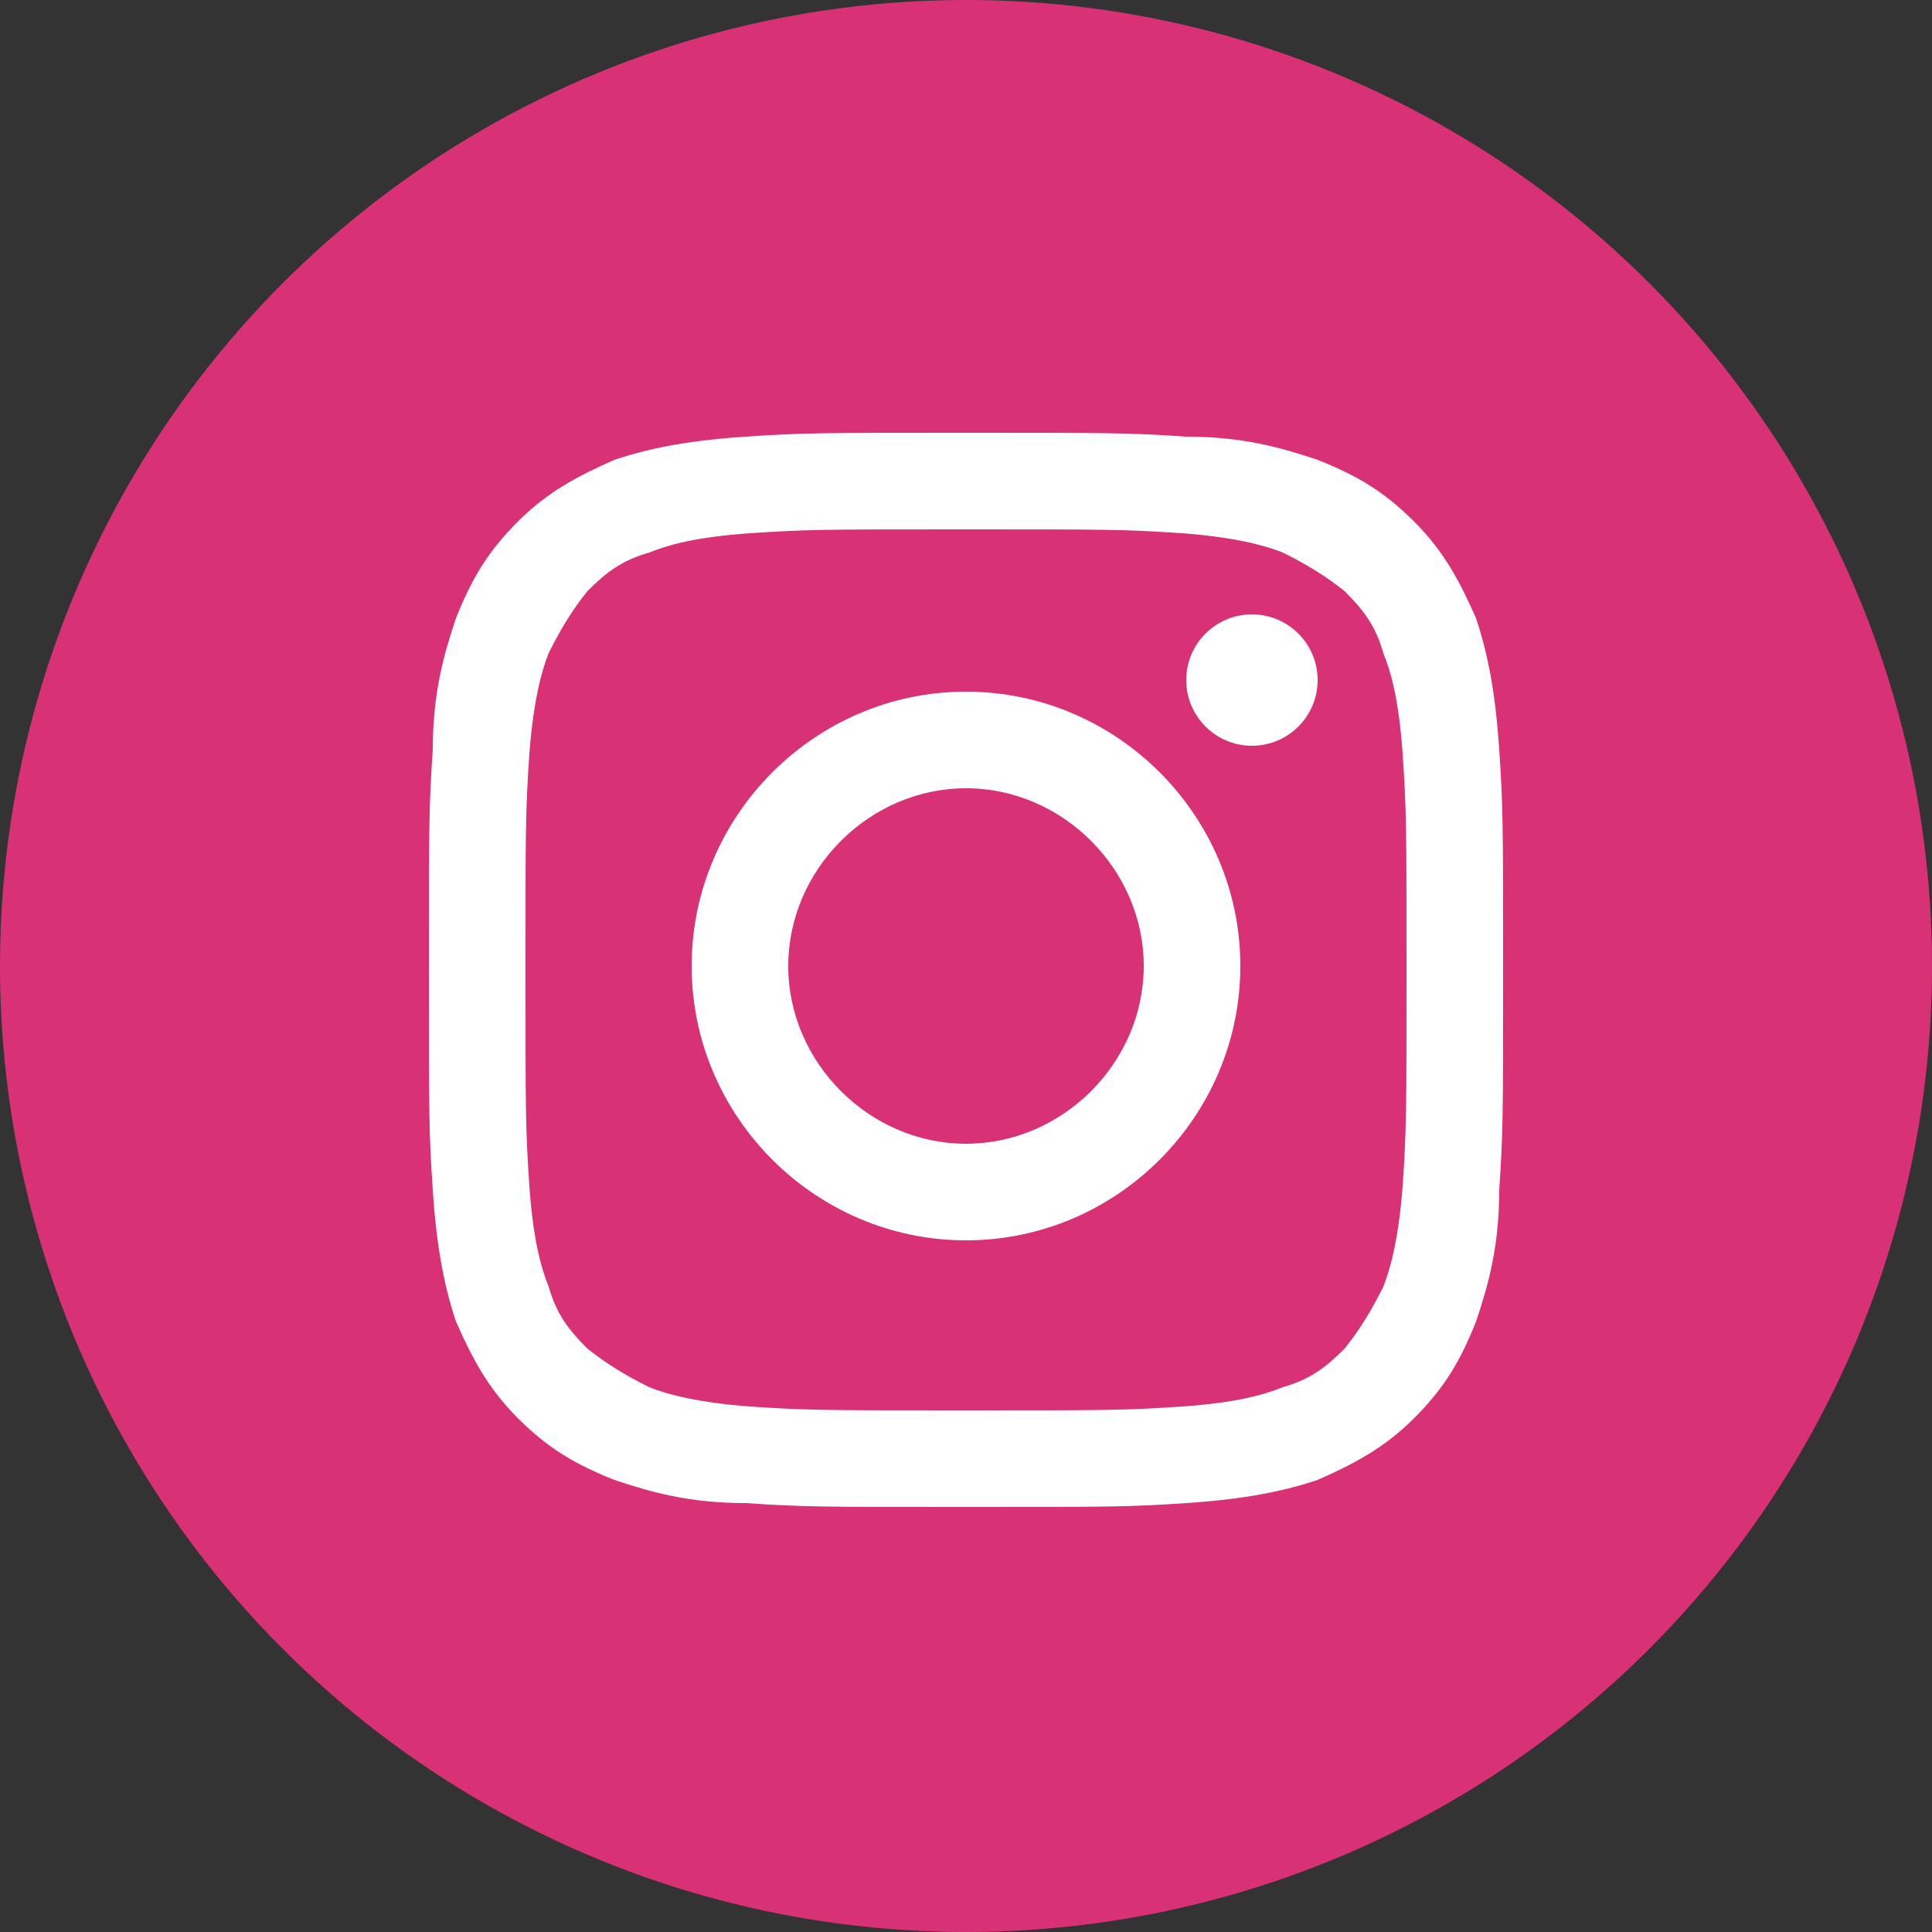
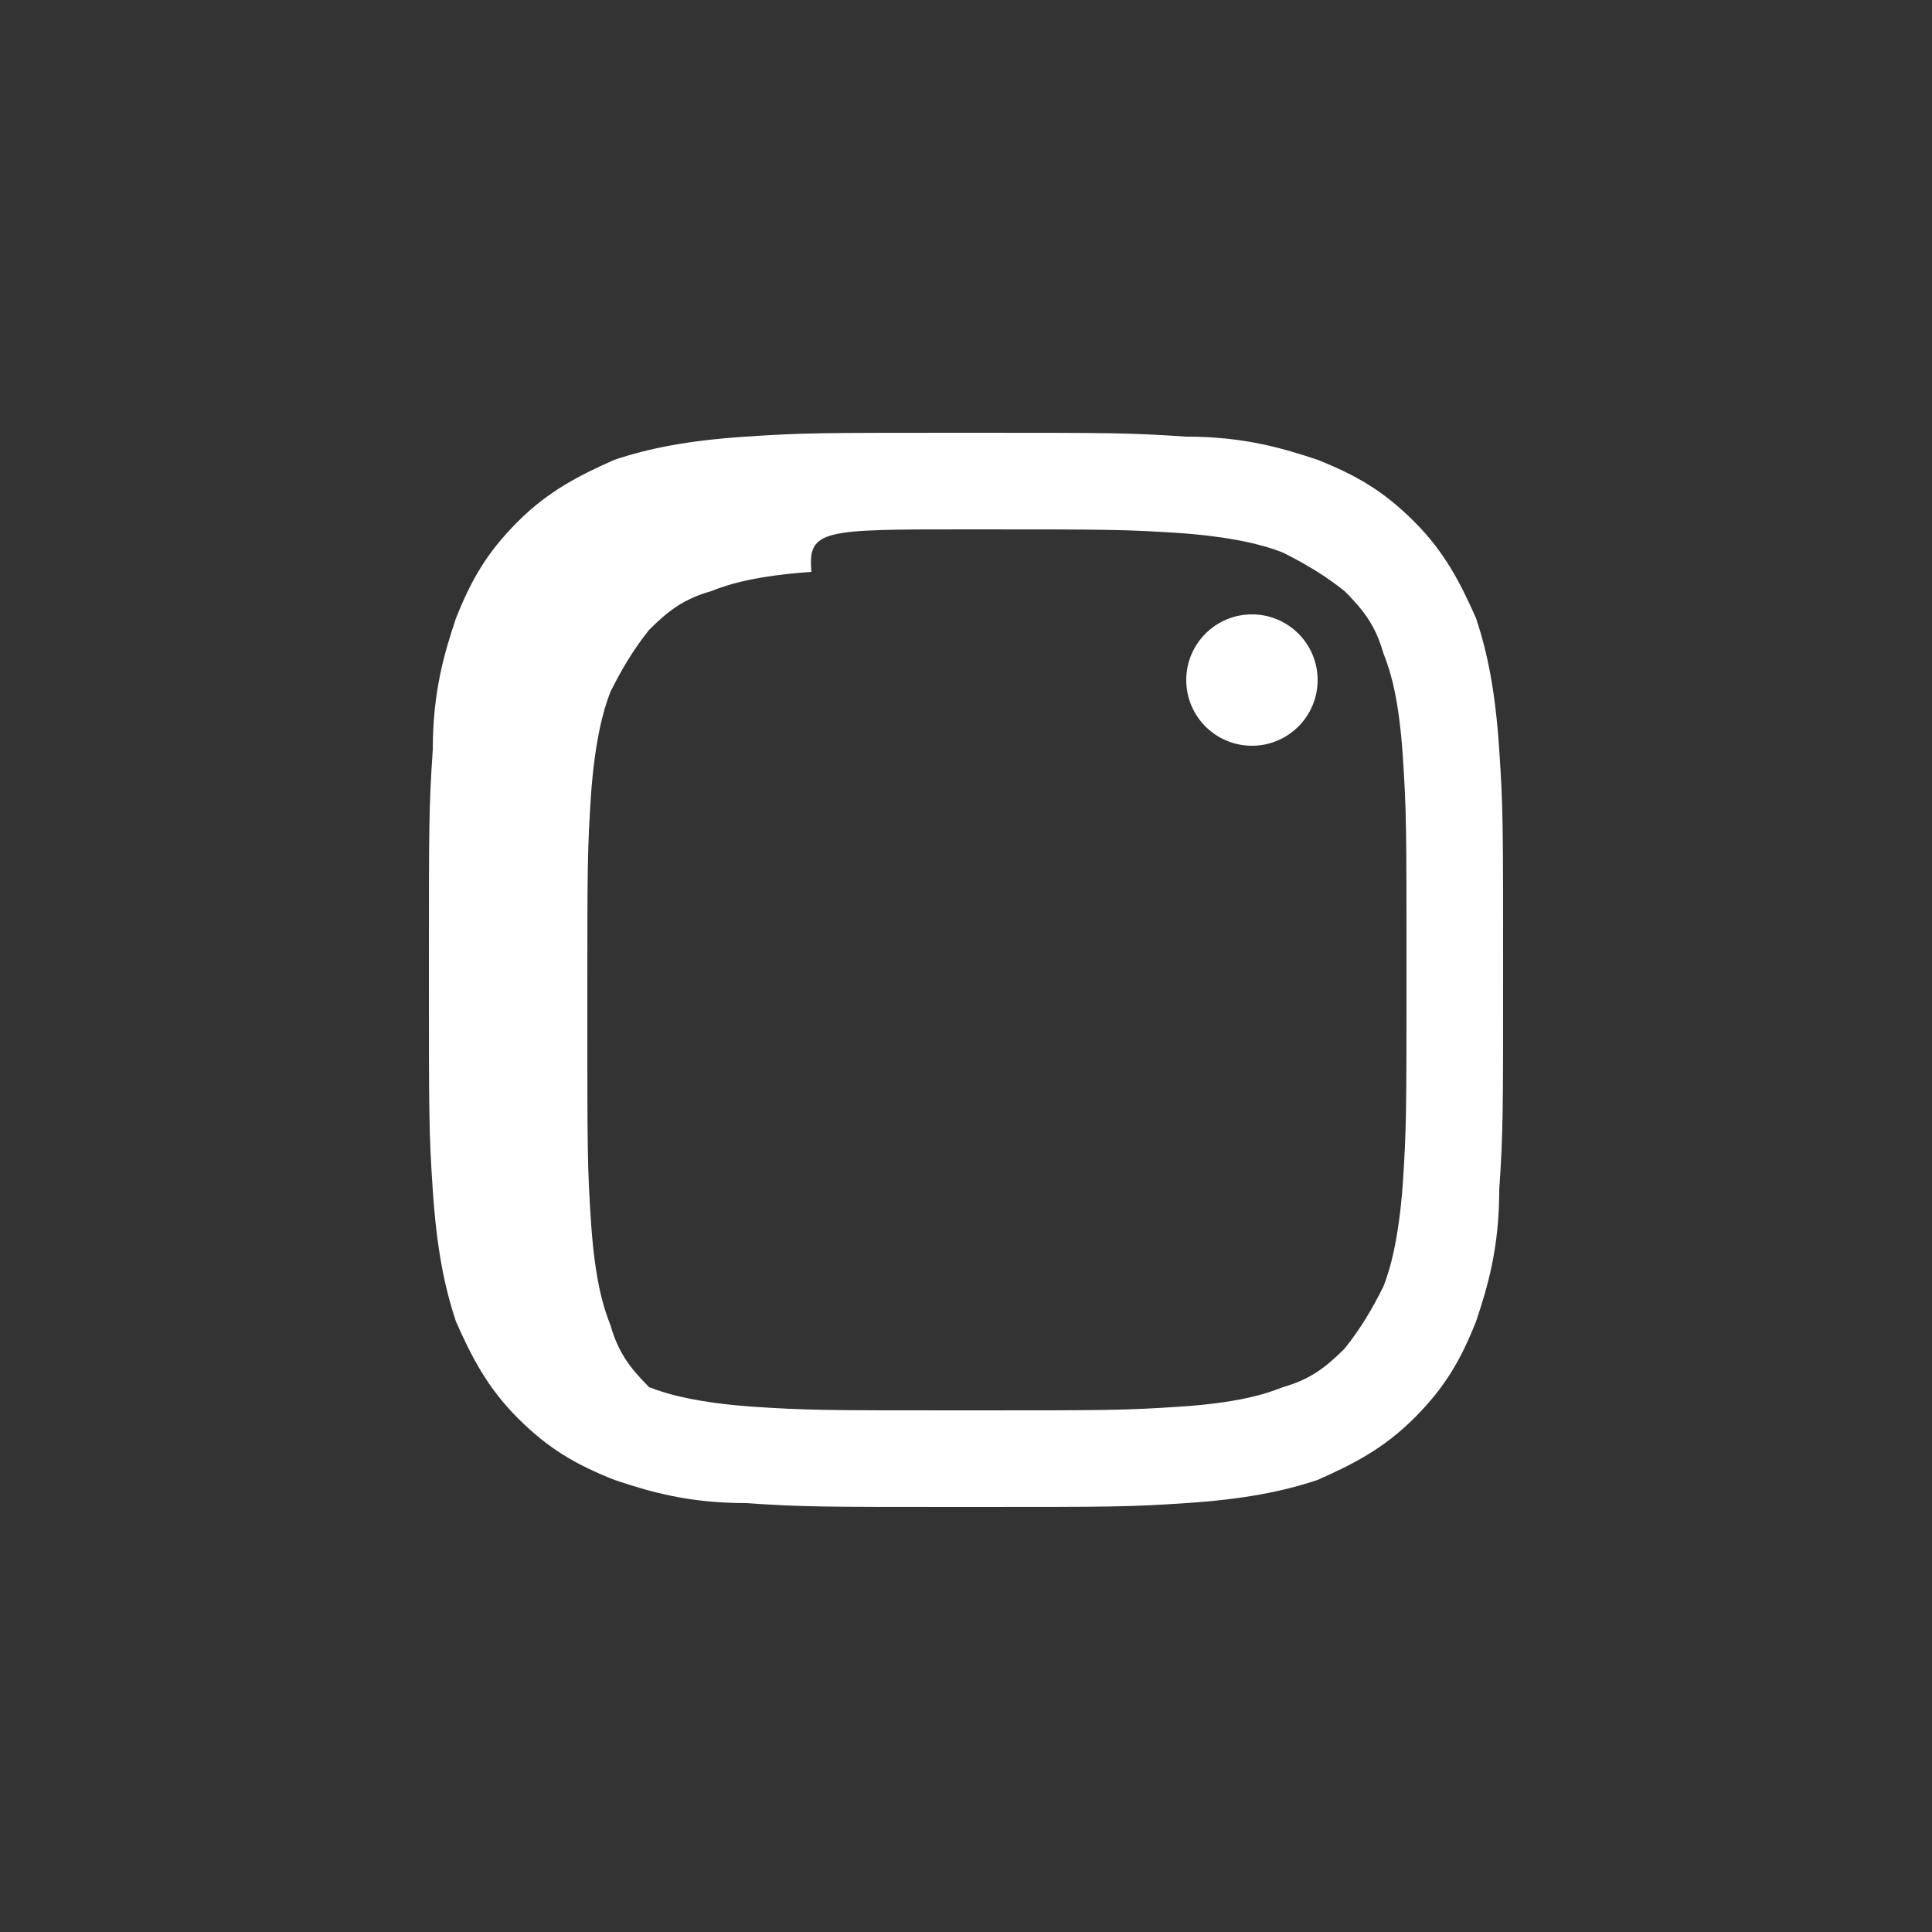
<svg xmlns="http://www.w3.org/2000/svg" version="1.1" id="Capa_1" x="0px" y="0px" viewBox="0 0 50 50" style="enable-background:new 0 0 50 50;" xml:space="preserve">
  <rect x="0" y="0" width="50" height="50" fill="#333333" stroke="none" />
  <style type="text/css">
	.st0{fill:#D93175;}
	.st1{fill:#FFFFFF;}
</style>
  <g id="Layer_1">
-     <circle class="st0" cx="25" cy="25" r="25" />
-   </g>
+     </g>
  <g>
-     <path class="st1" d="M25,13.7c3.7,0,4.1,0,5.6,0.1c1.3,0.1,2.1,0.3,2.6,0.5c0.6,0.3,1.1,0.6,1.6,1c0.5,0.5,0.8,0.9,1,1.6   c0.2,0.5,0.4,1.2,0.5,2.6c0.1,1.5,0.1,1.9,0.1,5.6s0,4.1-0.1,5.6c-0.1,1.3-0.3,2.1-0.5,2.6c-0.3,0.6-0.6,1.1-1,1.6   c-0.5,0.5-0.9,0.8-1.6,1c-0.5,0.2-1.2,0.4-2.6,0.5c-1.5,0.1-1.9,0.1-5.6,0.1s-4.1,0-5.6-0.1c-1.3-0.1-2.1-0.3-2.6-0.5   c-0.6-0.3-1.1-0.6-1.6-1c-0.5-0.5-0.8-0.9-1-1.6c-0.2-0.5-0.4-1.2-0.5-2.6c-0.1-1.5-0.1-1.9-0.1-5.6s0-4.1,0.1-5.6   c0.1-1.3,0.3-2.1,0.5-2.6c0.3-0.6,0.6-1.1,1-1.6c0.5-0.5,0.9-0.8,1.6-1c0.5-0.2,1.2-0.4,2.6-0.5C20.9,13.7,21.3,13.7,25,13.7    M25,11.2c-3.8,0-4.2,0-5.7,0.1c-1.5,0.1-2.5,0.3-3.4,0.6c-0.9,0.4-1.7,0.8-2.5,1.6c-0.8,0.8-1.2,1.5-1.6,2.5   c-0.3,0.9-0.6,1.9-0.6,3.4c-0.1,1.5-0.1,1.9-0.1,5.7c0,3.8,0,4.2,0.1,5.7c0.1,1.5,0.3,2.5,0.6,3.4c0.4,0.9,0.8,1.7,1.6,2.5   c0.8,0.8,1.5,1.2,2.5,1.6c0.9,0.3,1.9,0.6,3.4,0.6c1.5,0.1,1.9,0.1,5.7,0.1s4.2,0,5.7-0.1c1.5-0.1,2.5-0.3,3.4-0.6   c0.9-0.4,1.7-0.8,2.5-1.6c0.8-0.8,1.2-1.5,1.6-2.5c0.3-0.9,0.6-1.9,0.6-3.4c0.1-1.5,0.1-1.9,0.1-5.7s0-4.2-0.1-5.7   c-0.1-1.5-0.3-2.5-0.6-3.4c-0.4-0.9-0.8-1.7-1.6-2.5c-0.8-0.8-1.5-1.2-2.5-1.6c-0.9-0.3-1.9-0.6-3.4-0.6   C29.2,11.2,28.8,11.2,25,11.2L25,11.2z" />
-     <path class="st1" d="M25,17.9c-3.9,0-7.1,3.2-7.1,7.1s3.2,7.1,7.1,7.1s7.1-3.2,7.1-7.1S28.9,17.9,25,17.9z M25,29.6   c-2.5,0-4.6-2.1-4.6-4.6c0-2.5,2.1-4.6,4.6-4.6c2.5,0,4.6,2.1,4.6,4.6C29.6,27.5,27.5,29.6,25,29.6z" />
+     <path class="st1" d="M25,13.7c3.7,0,4.1,0,5.6,0.1c1.3,0.1,2.1,0.3,2.6,0.5c0.6,0.3,1.1,0.6,1.6,1c0.5,0.5,0.8,0.9,1,1.6   c0.2,0.5,0.4,1.2,0.5,2.6c0.1,1.5,0.1,1.9,0.1,5.6s0,4.1-0.1,5.6c-0.1,1.3-0.3,2.1-0.5,2.6c-0.3,0.6-0.6,1.1-1,1.6   c-0.5,0.5-0.9,0.8-1.6,1c-0.5,0.2-1.2,0.4-2.6,0.5c-1.5,0.1-1.9,0.1-5.6,0.1s-4.1,0-5.6-0.1c-1.3-0.1-2.1-0.3-2.6-0.5   c-0.5-0.5-0.8-0.9-1-1.6c-0.2-0.5-0.4-1.2-0.5-2.6c-0.1-1.5-0.1-1.9-0.1-5.6s0-4.1,0.1-5.6   c0.1-1.3,0.3-2.1,0.5-2.6c0.3-0.6,0.6-1.1,1-1.6c0.5-0.5,0.9-0.8,1.6-1c0.5-0.2,1.2-0.4,2.6-0.5C20.9,13.7,21.3,13.7,25,13.7    M25,11.2c-3.8,0-4.2,0-5.7,0.1c-1.5,0.1-2.5,0.3-3.4,0.6c-0.9,0.4-1.7,0.8-2.5,1.6c-0.8,0.8-1.2,1.5-1.6,2.5   c-0.3,0.9-0.6,1.9-0.6,3.4c-0.1,1.5-0.1,1.9-0.1,5.7c0,3.8,0,4.2,0.1,5.7c0.1,1.5,0.3,2.5,0.6,3.4c0.4,0.9,0.8,1.7,1.6,2.5   c0.8,0.8,1.5,1.2,2.5,1.6c0.9,0.3,1.9,0.6,3.4,0.6c1.5,0.1,1.9,0.1,5.7,0.1s4.2,0,5.7-0.1c1.5-0.1,2.5-0.3,3.4-0.6   c0.9-0.4,1.7-0.8,2.5-1.6c0.8-0.8,1.2-1.5,1.6-2.5c0.3-0.9,0.6-1.9,0.6-3.4c0.1-1.5,0.1-1.9,0.1-5.7s0-4.2-0.1-5.7   c-0.1-1.5-0.3-2.5-0.6-3.4c-0.4-0.9-0.8-1.7-1.6-2.5c-0.8-0.8-1.5-1.2-2.5-1.6c-0.9-0.3-1.9-0.6-3.4-0.6   C29.2,11.2,28.8,11.2,25,11.2L25,11.2z" />
    <circle class="st1" cx="32.4" cy="17.6" r="1.7" />
  </g>
</svg>